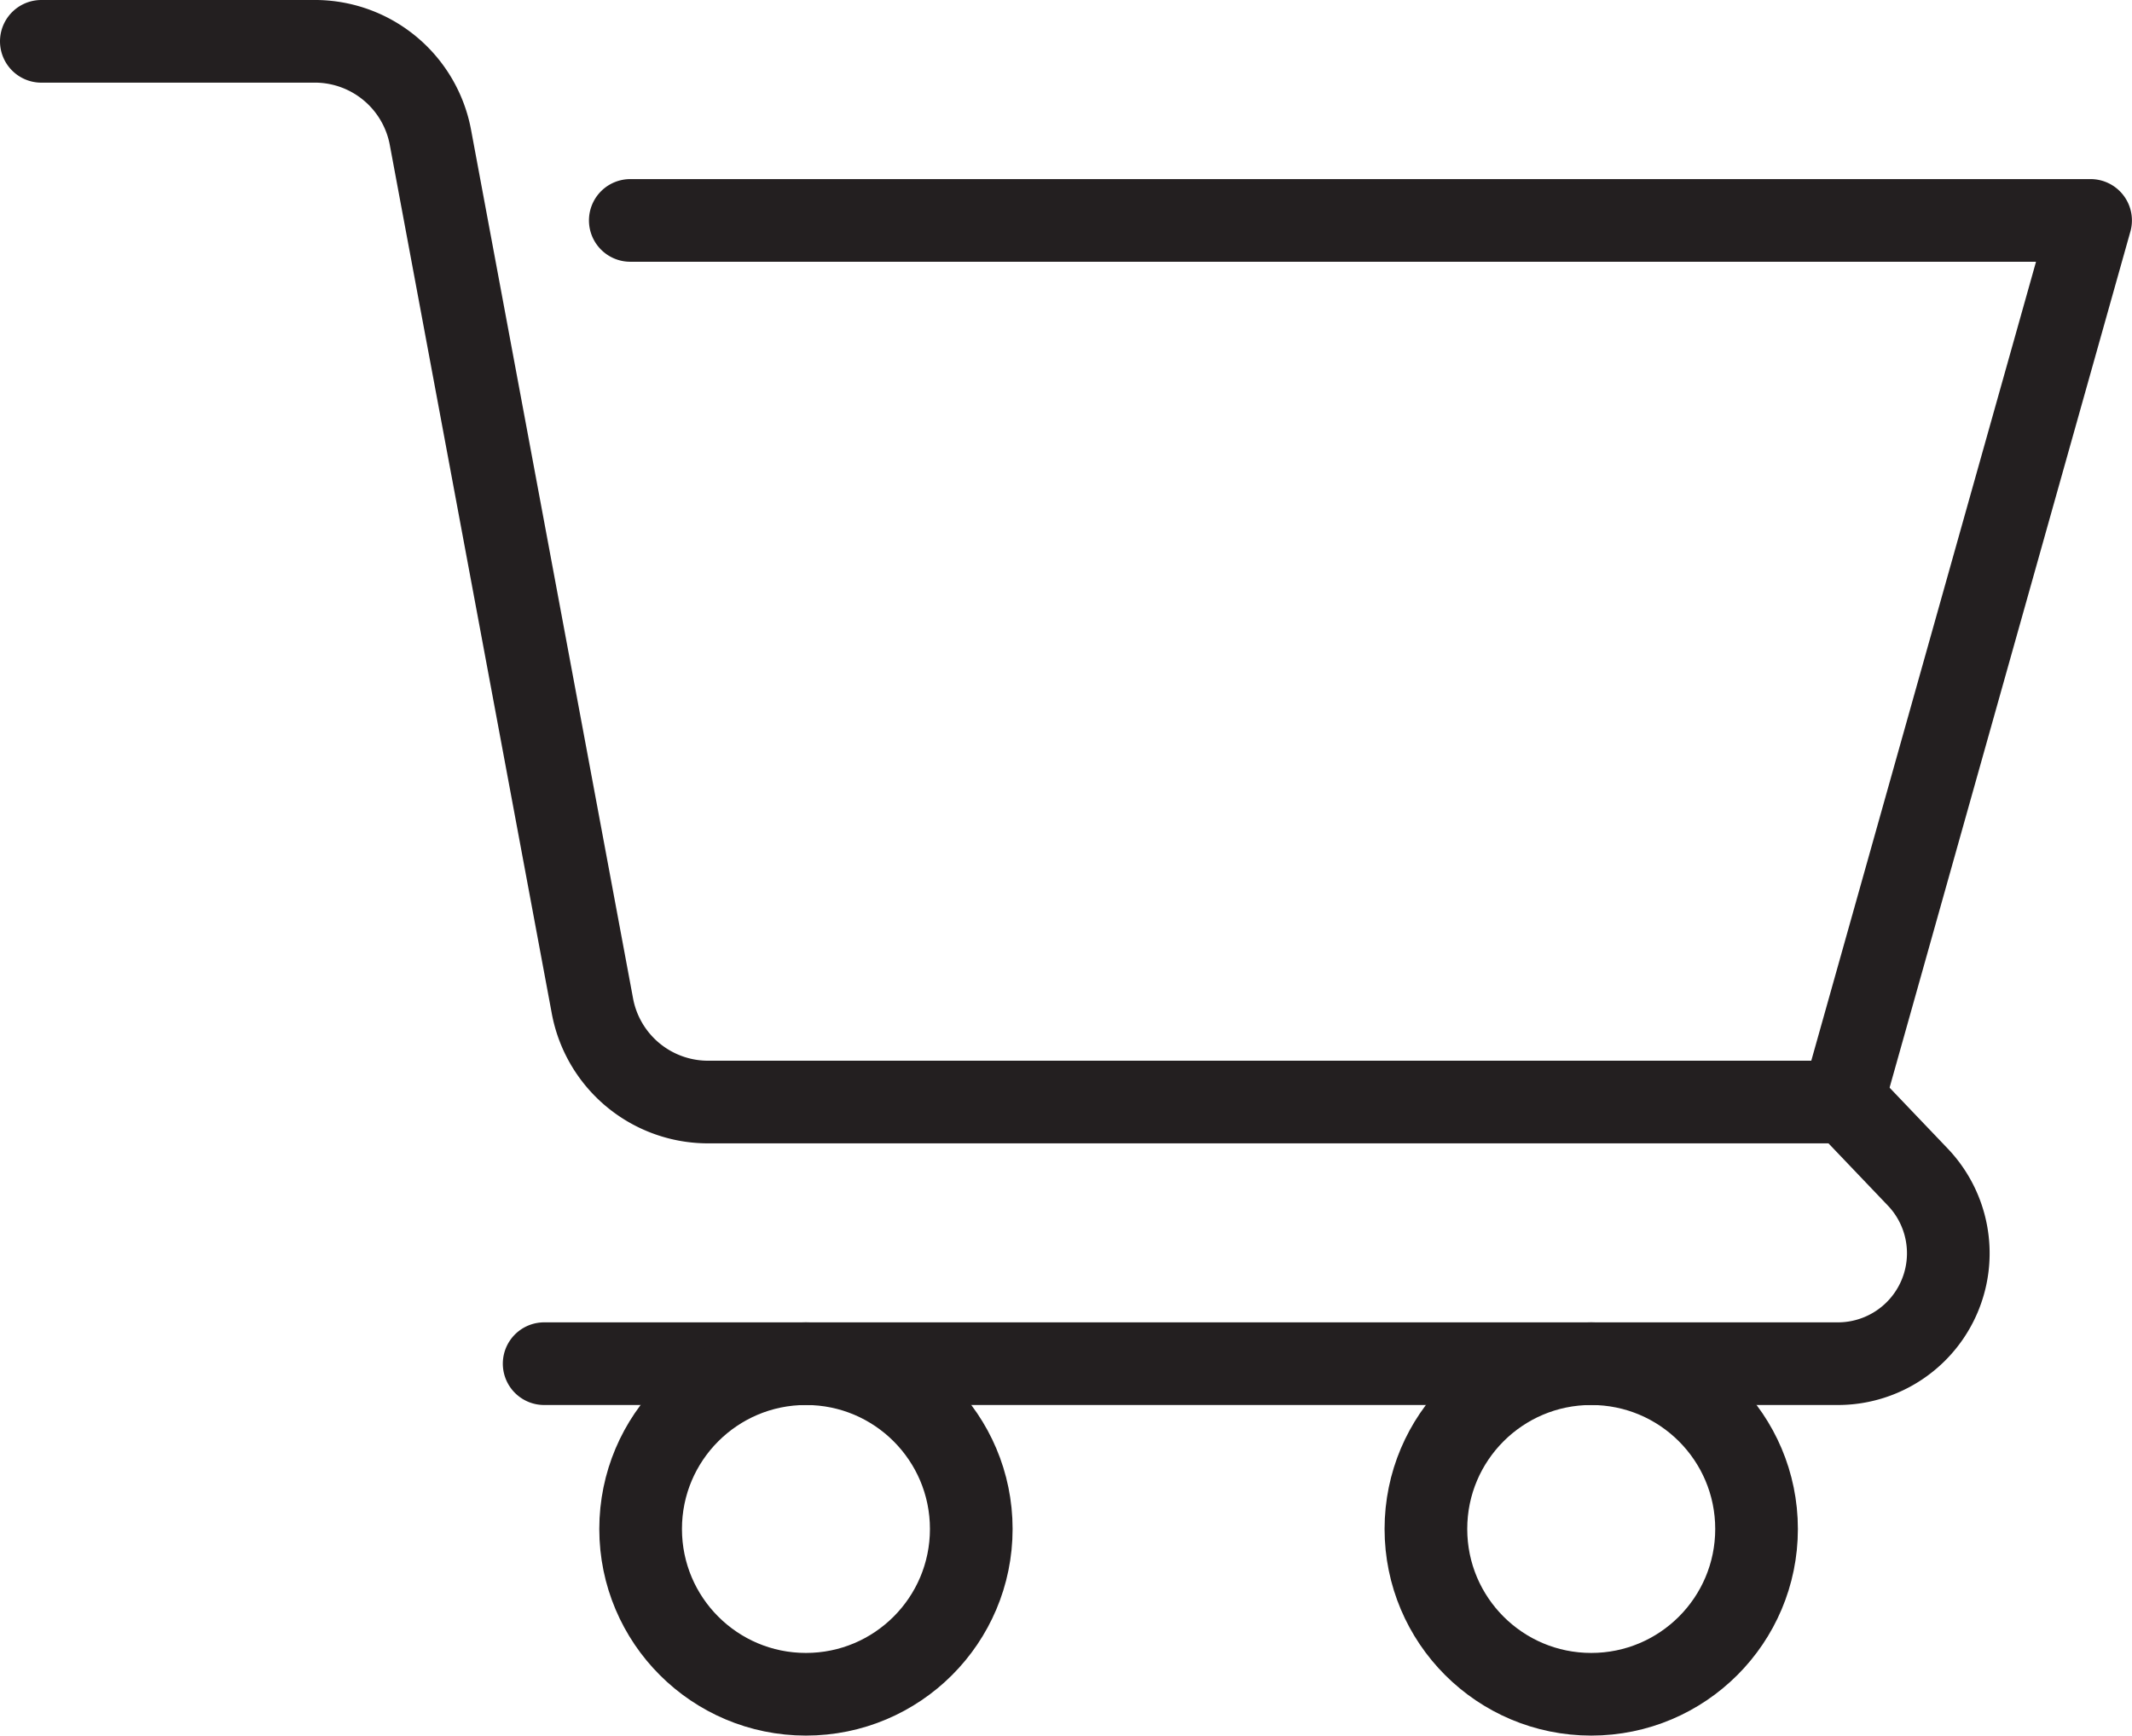
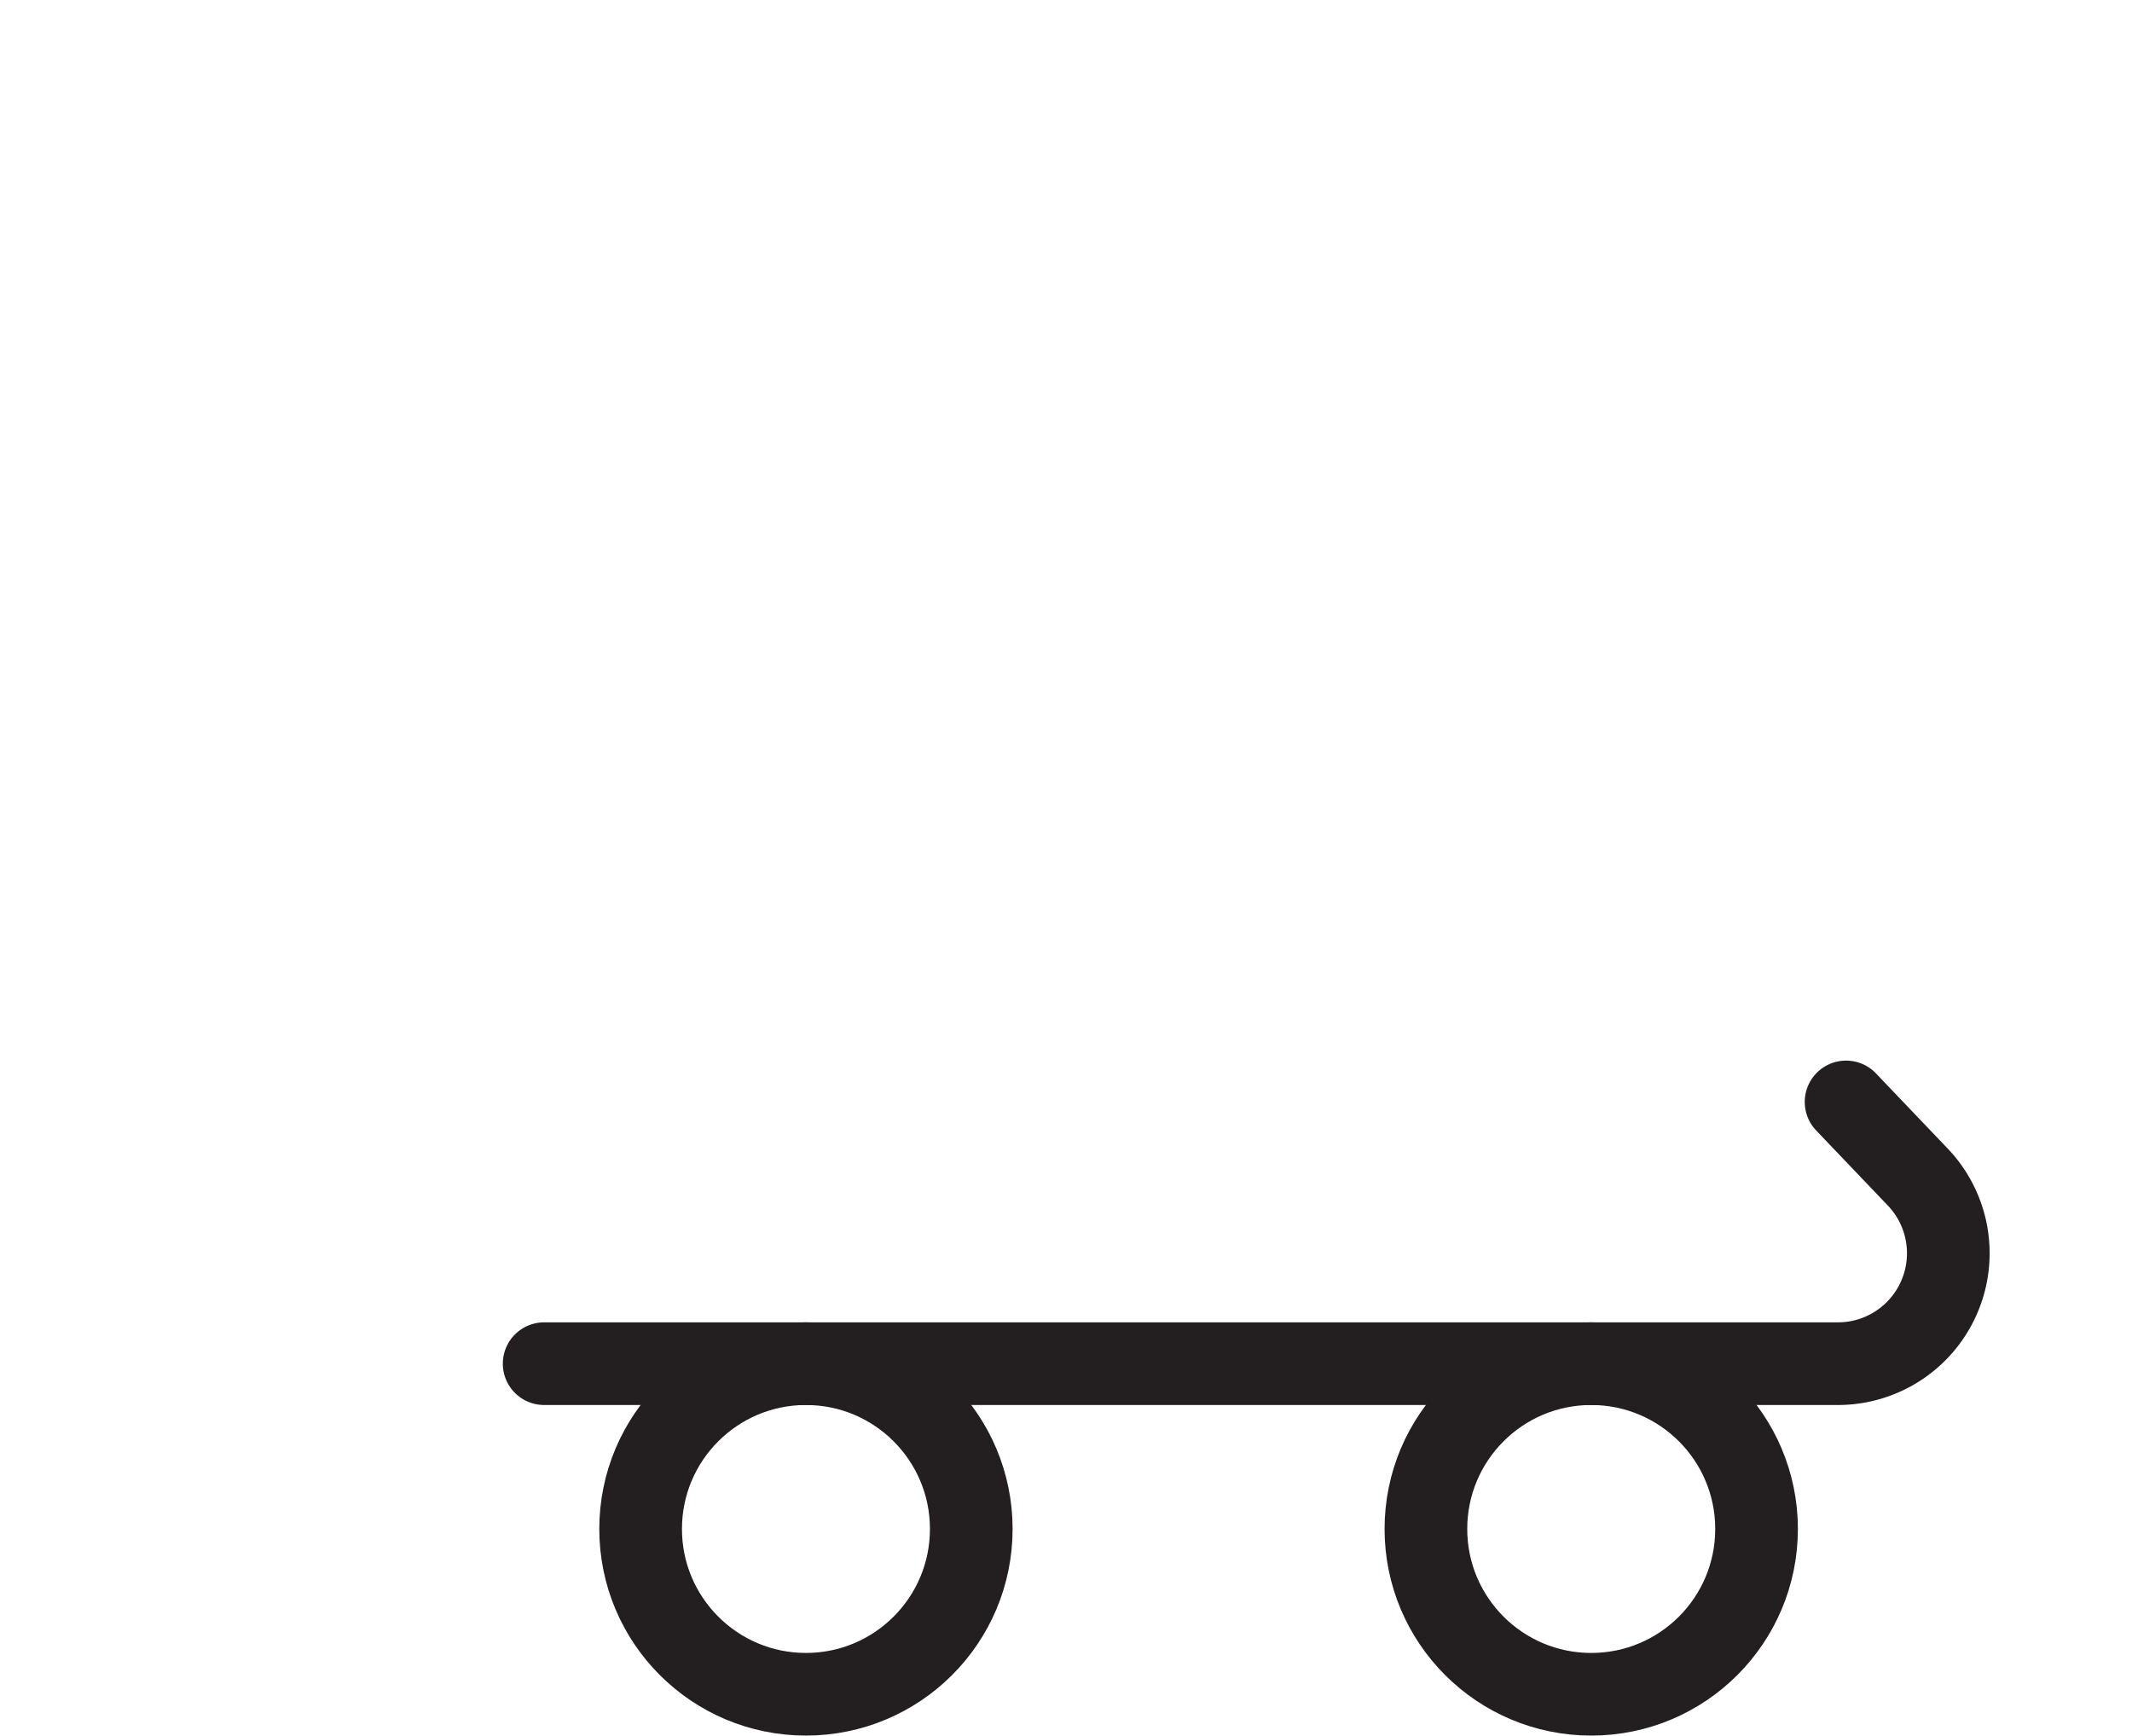
<svg xmlns="http://www.w3.org/2000/svg" width="25.792" height="21" viewBox="0 0 25.792 21">
  <g id="Shopping_cart-15" data-name="Shopping cart-15" transform="translate(-1.7 -7.5)">
-     <path id="Path_629" data-name="Path 629" d="M2.2,8H5.533A1.423,1.423,0,0,1,6.908,9.167l1.958,10.5a1.423,1.423,0,0,0,1.375,1.167h13.75l3-10.667H9.325" fill="none" stroke="#231f20" stroke-linecap="round" stroke-linejoin="round" stroke-width="1" />
    <path id="Path_630" data-name="Path 630" d="M32.55,38.8l.875.917a1.336,1.336,0,0,1-.958,2.25H16.8" transform="translate(-8.517 -17.967)" fill="none" stroke="#231f20" stroke-linecap="round" stroke-linejoin="round" stroke-width="1" />
    <circle id="Ellipse_3" data-name="Ellipse 3" cx="2" cy="2" r="2" transform="translate(9.45 24)" fill="none" stroke="#231f20" stroke-linecap="round" stroke-linejoin="round" stroke-width="1" />
    <circle id="Ellipse_4" data-name="Ellipse 4" cx="2" cy="2" r="2" transform="translate(18.95 24)" fill="none" stroke="#231f20" stroke-linecap="round" stroke-linejoin="round" stroke-width="1" />
  </g>
</svg>